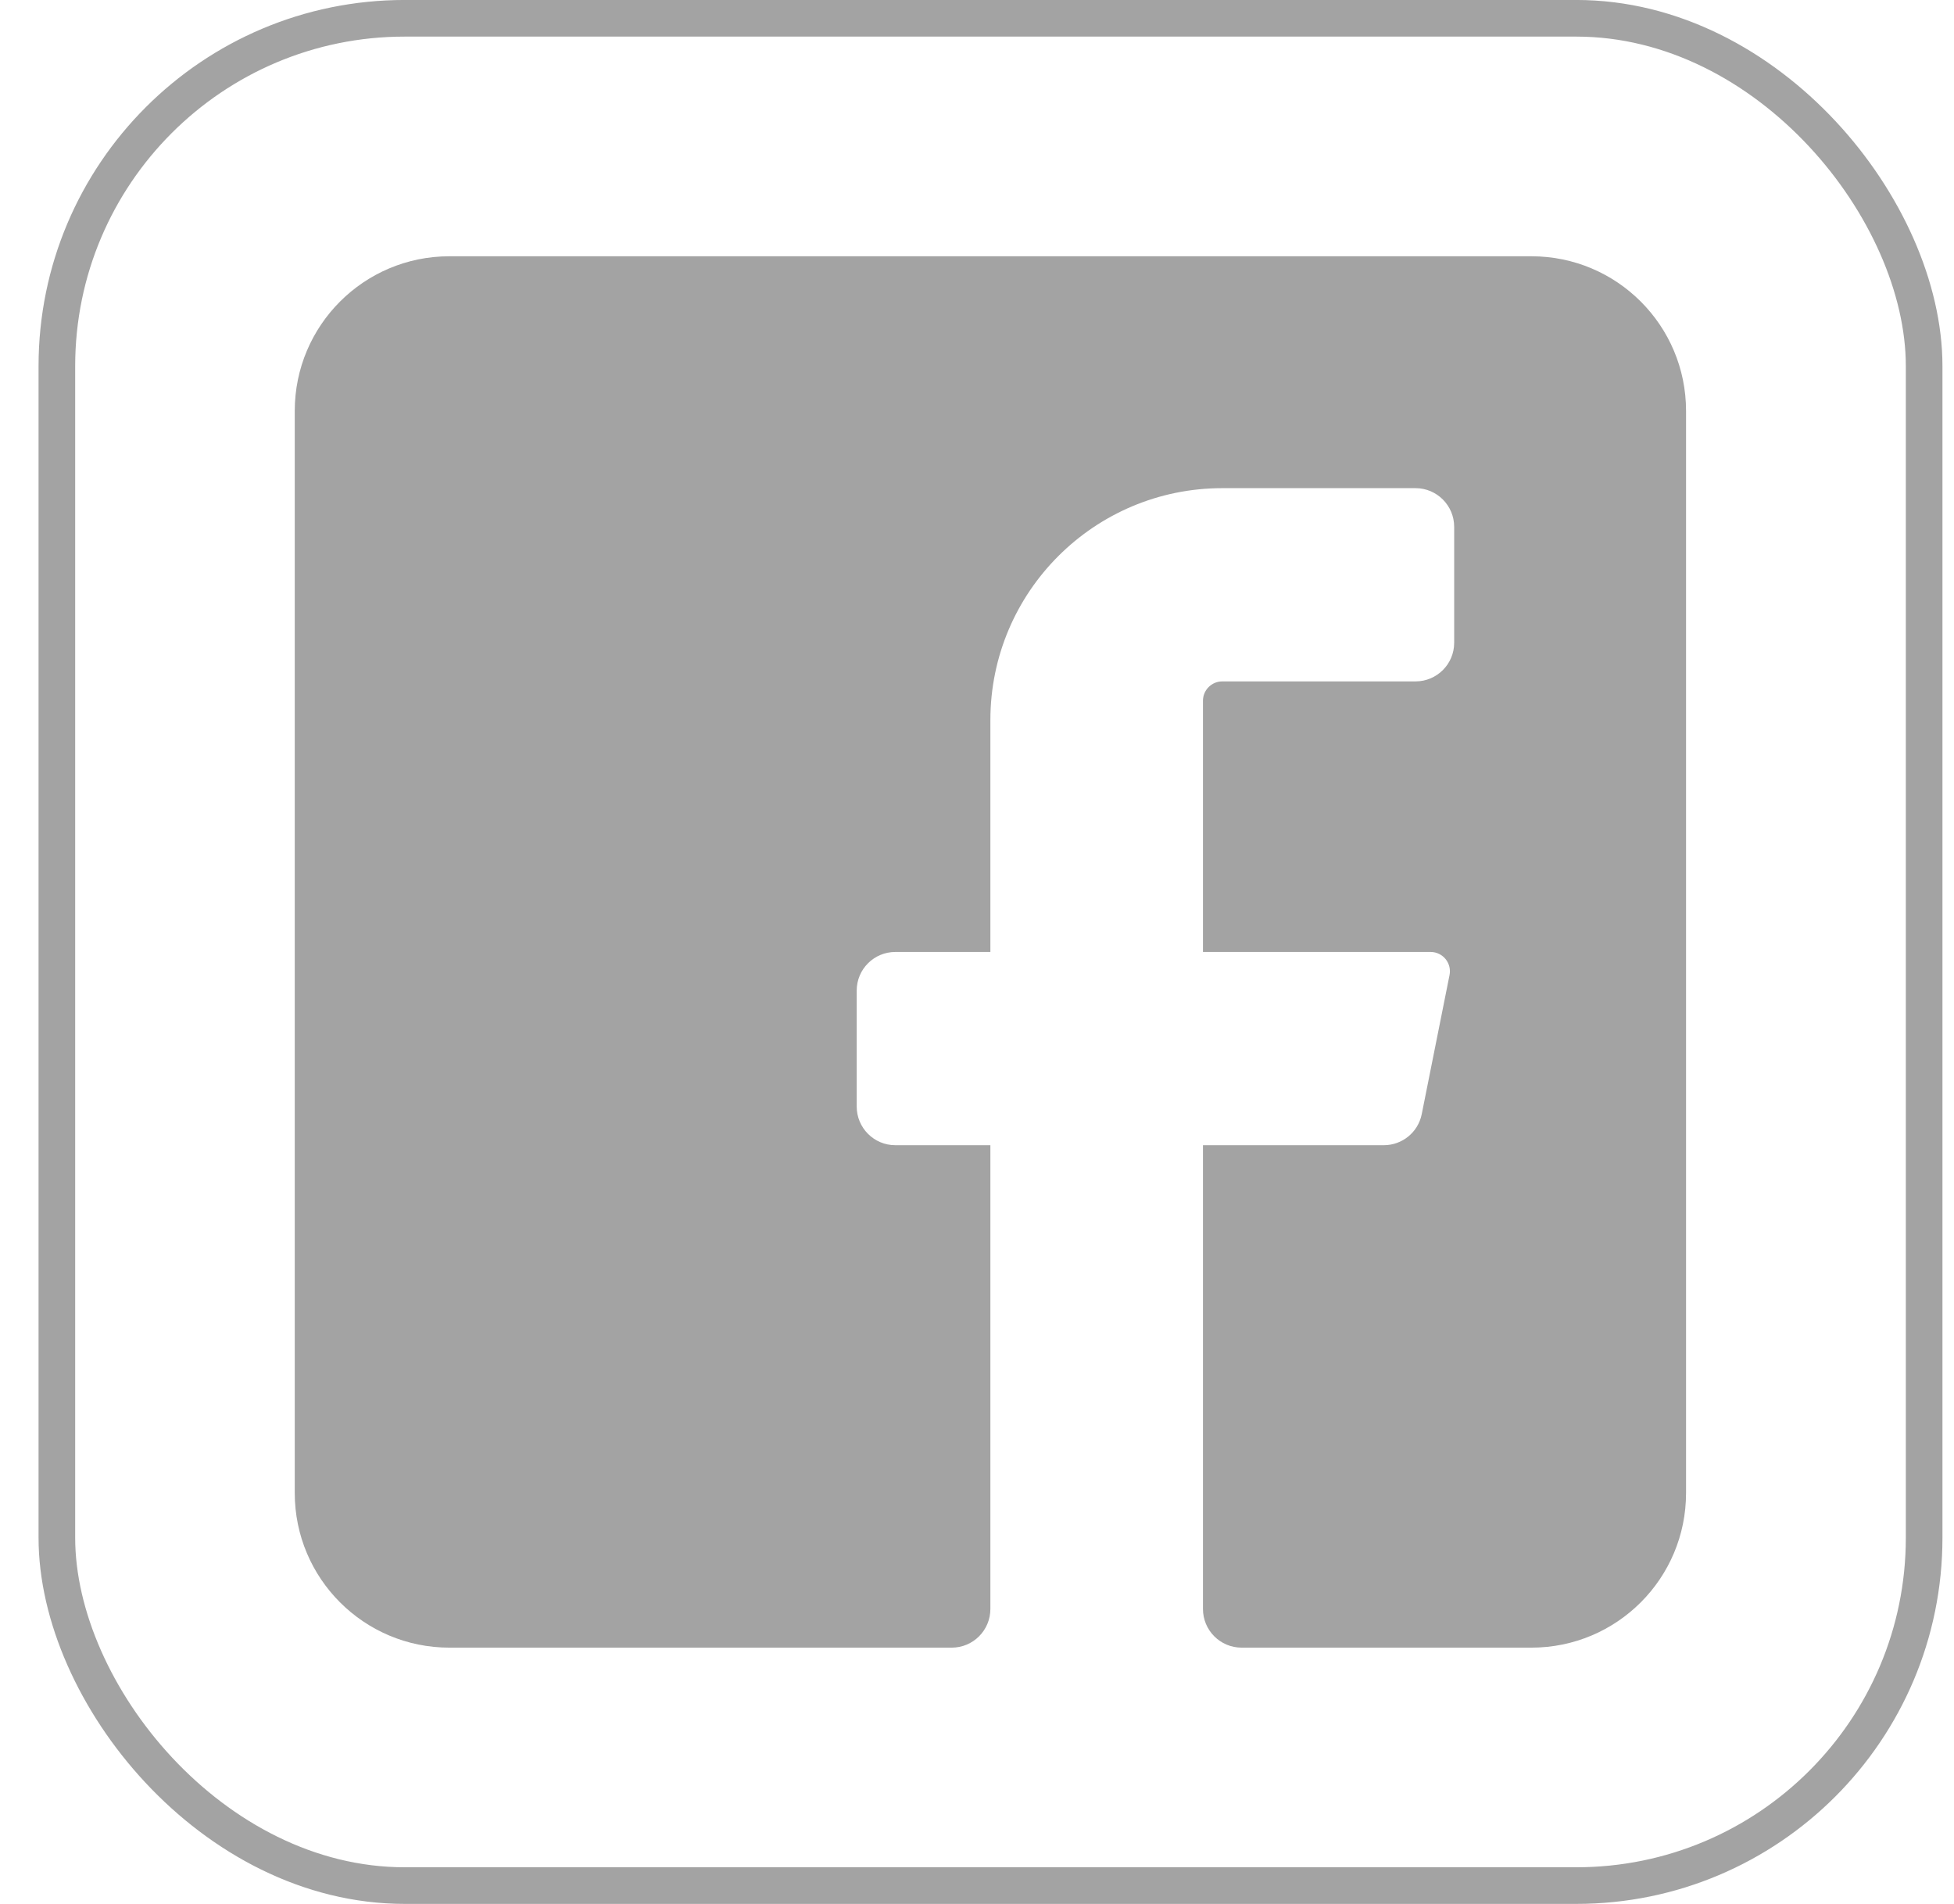
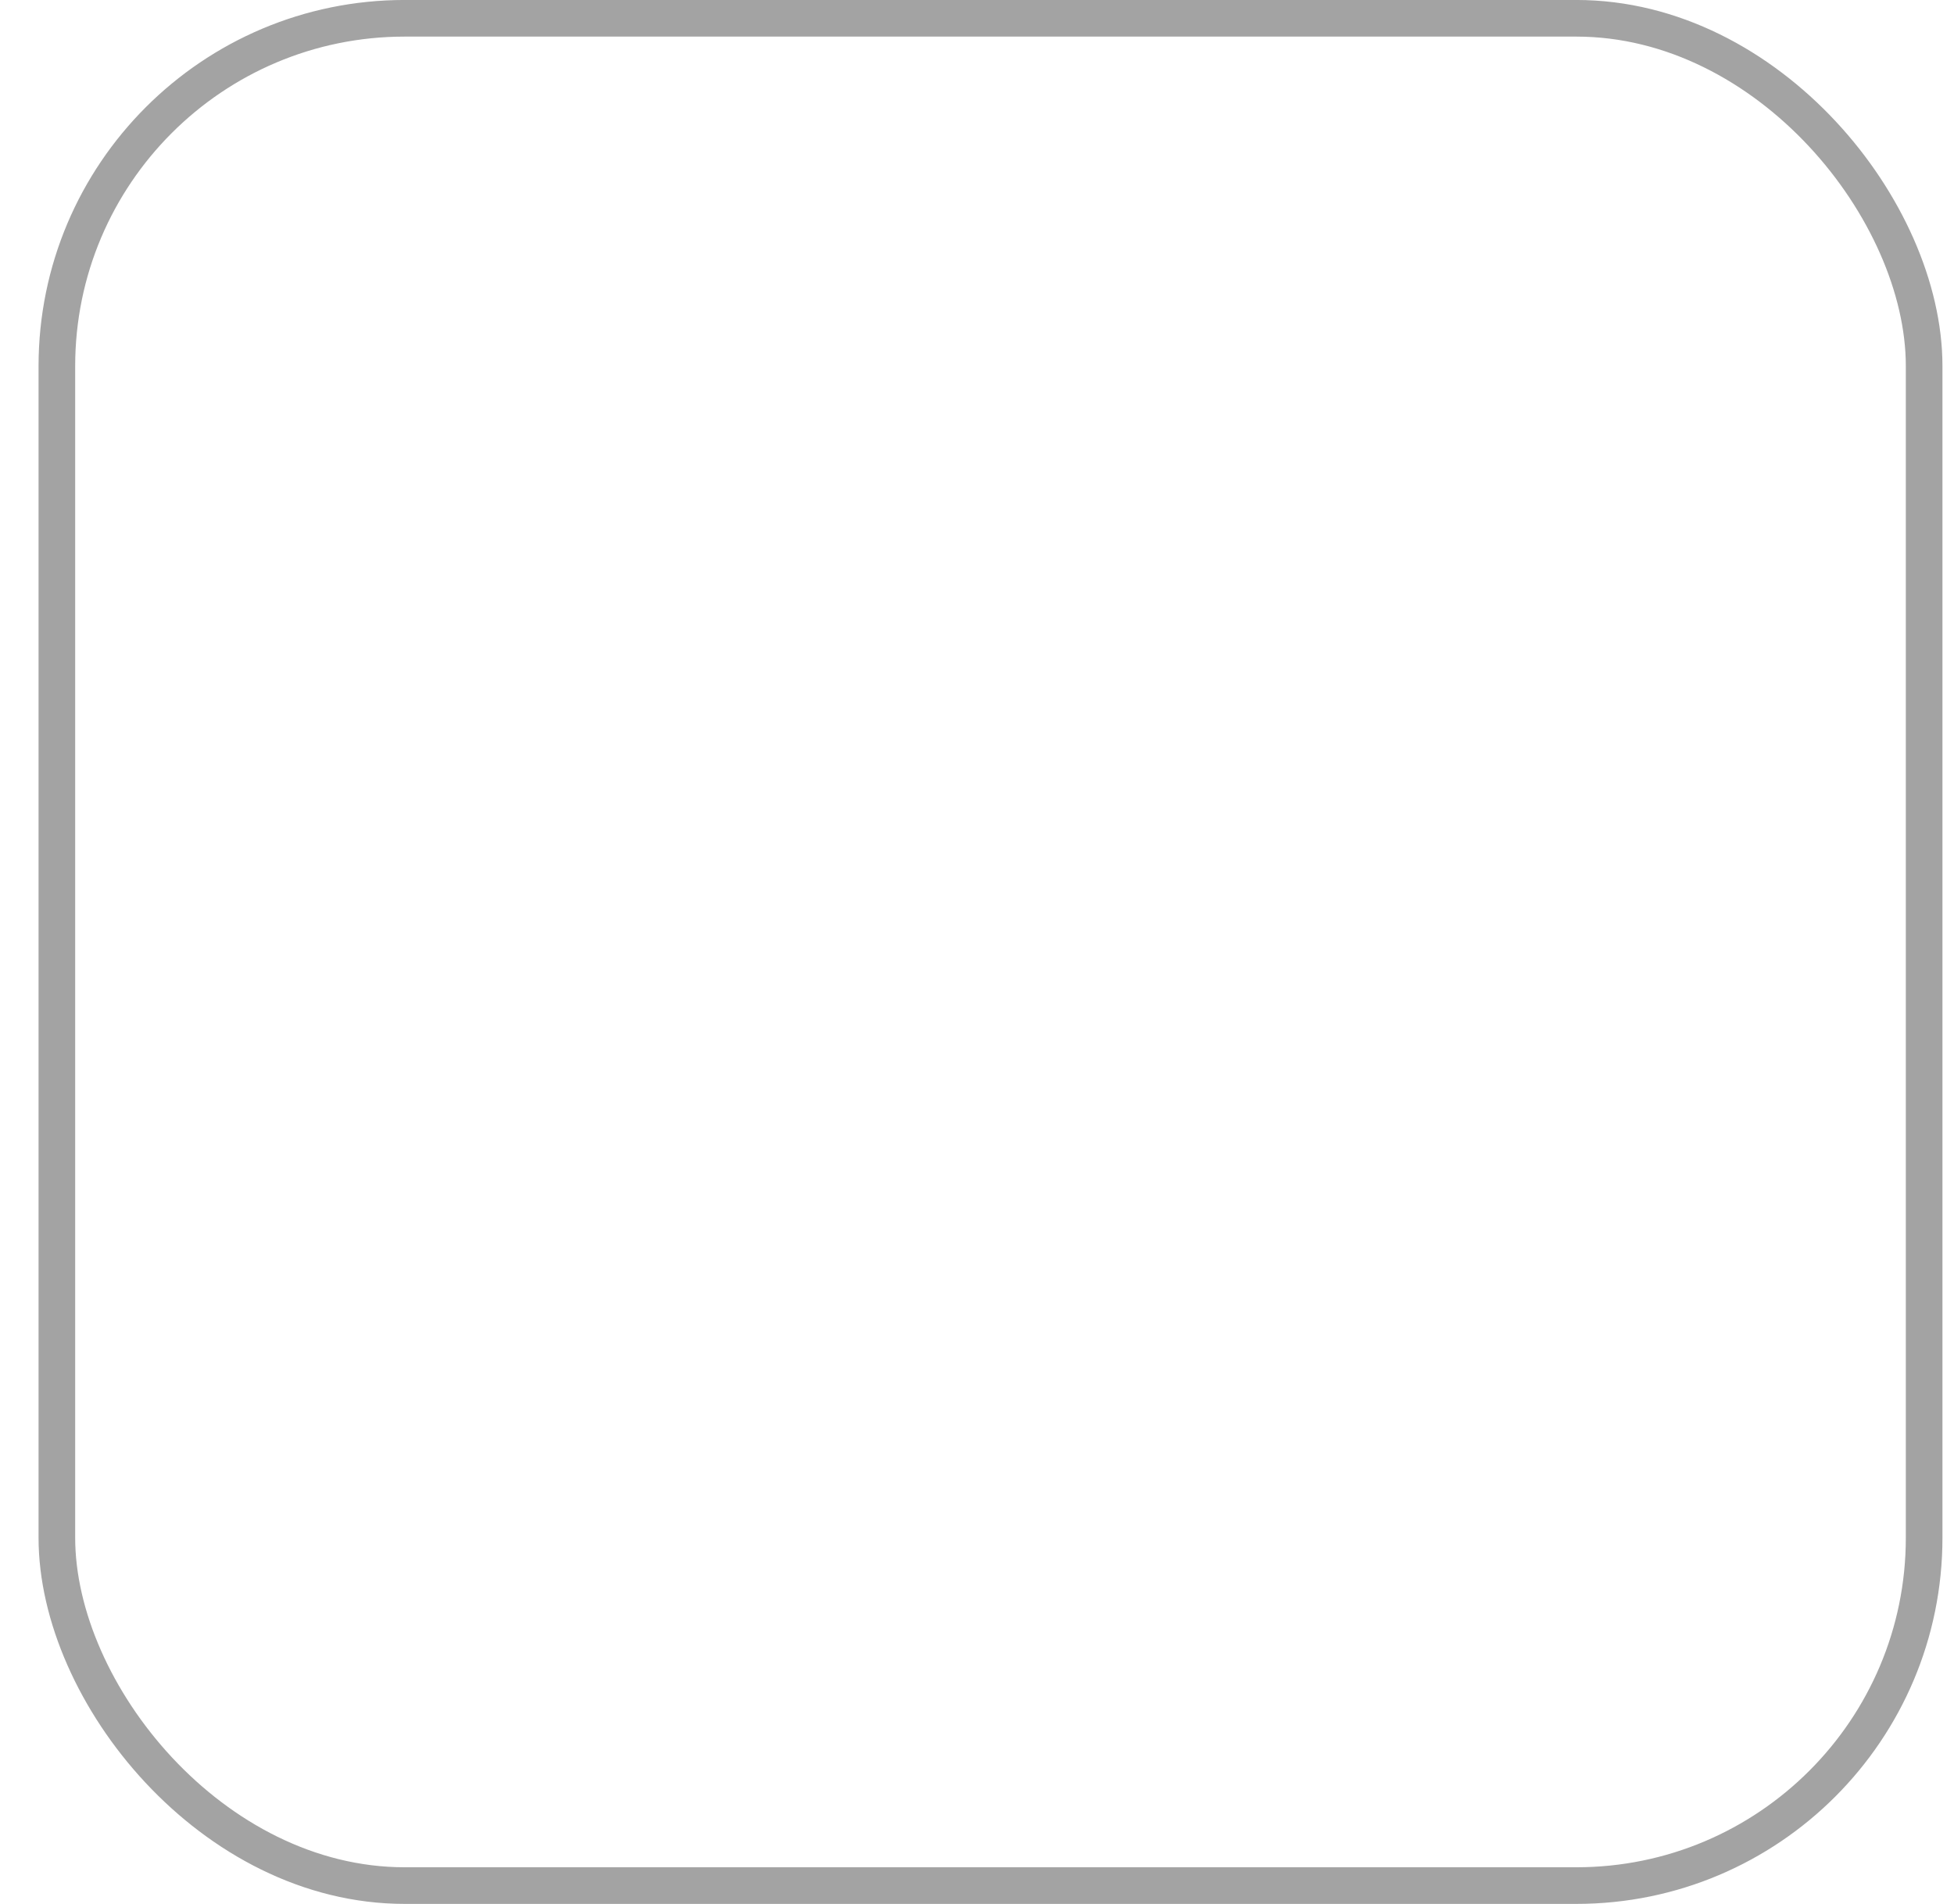
<svg xmlns="http://www.w3.org/2000/svg" width="39" height="38" viewBox="0 0 39 38" fill="none">
  <rect x="1.135" y="0.365" width="37.269" height="37.269" rx="6.942" stroke="#A3A3A3" stroke-width="0.731" />
  <g clip-path="url(#clip0_8763_24051)">
-     <path d="M33.652 8.201V29.799C33.652 31.503 32.271 32.885 30.567 32.885H24.781C24.355 32.885 24.01 32.539 24.01 32.113V22.857H27.62C27.987 22.857 28.303 22.599 28.376 22.24L28.931 19.463C28.954 19.351 28.926 19.234 28.855 19.145C28.783 19.055 28.675 19.002 28.561 19H24.01V13.986C24.01 13.773 24.183 13.6 24.396 13.6H28.253C28.678 13.6 29.024 13.255 29.024 12.829V10.515C29.024 10.089 28.678 9.743 28.253 9.743H24.396C21.84 9.743 19.767 11.816 19.767 14.372V19H17.87C17.444 19 17.099 19.345 17.099 19.771V22.085C17.099 22.511 17.444 22.857 17.87 22.857H19.767V32.113C19.767 32.539 19.422 32.885 18.996 32.885H8.968C7.264 32.885 5.883 31.503 5.883 29.799V8.201C5.883 6.497 7.264 5.115 8.968 5.115H30.567C32.271 5.115 33.652 6.497 33.652 8.201Z" fill="#A3A3A3" />
-   </g>
+     </g>
  <defs>
    <clipPath id="clip0_8763_24051">
-       <rect width="29.231" height="29.231" fill="white" transform="translate(5.152 4.385)" />
-     </clipPath>
+       </clipPath>
  </defs>
</svg>